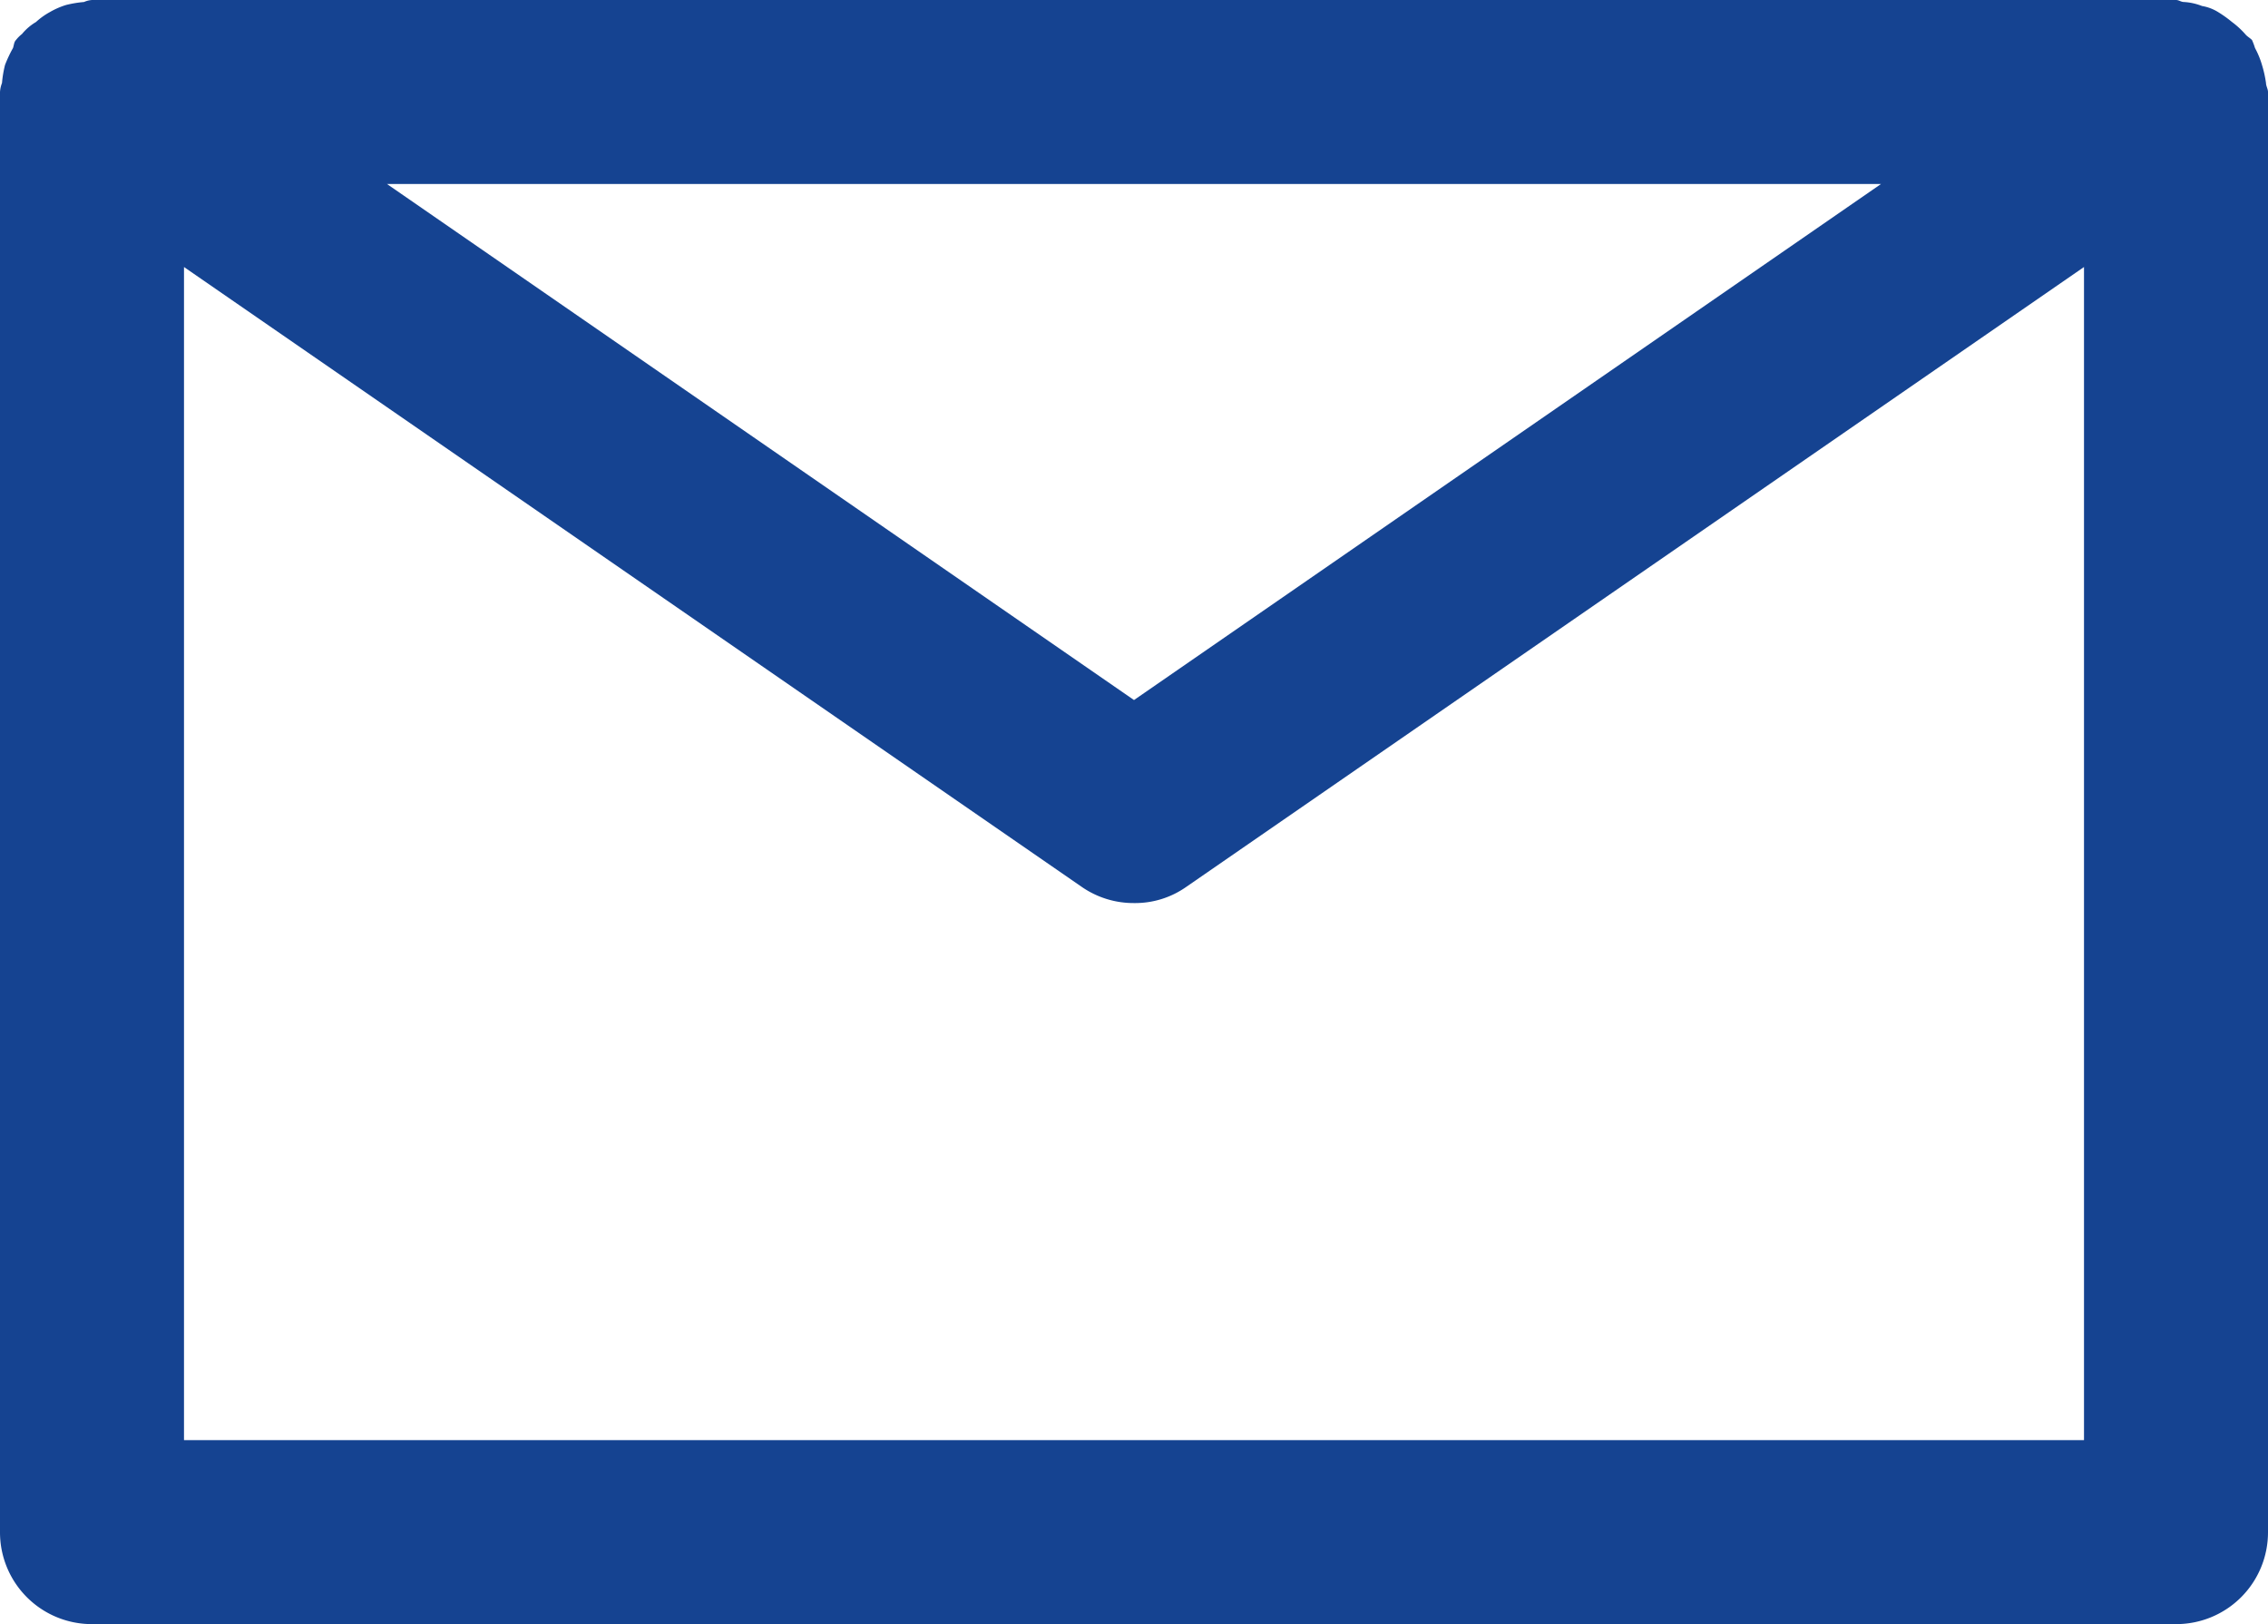
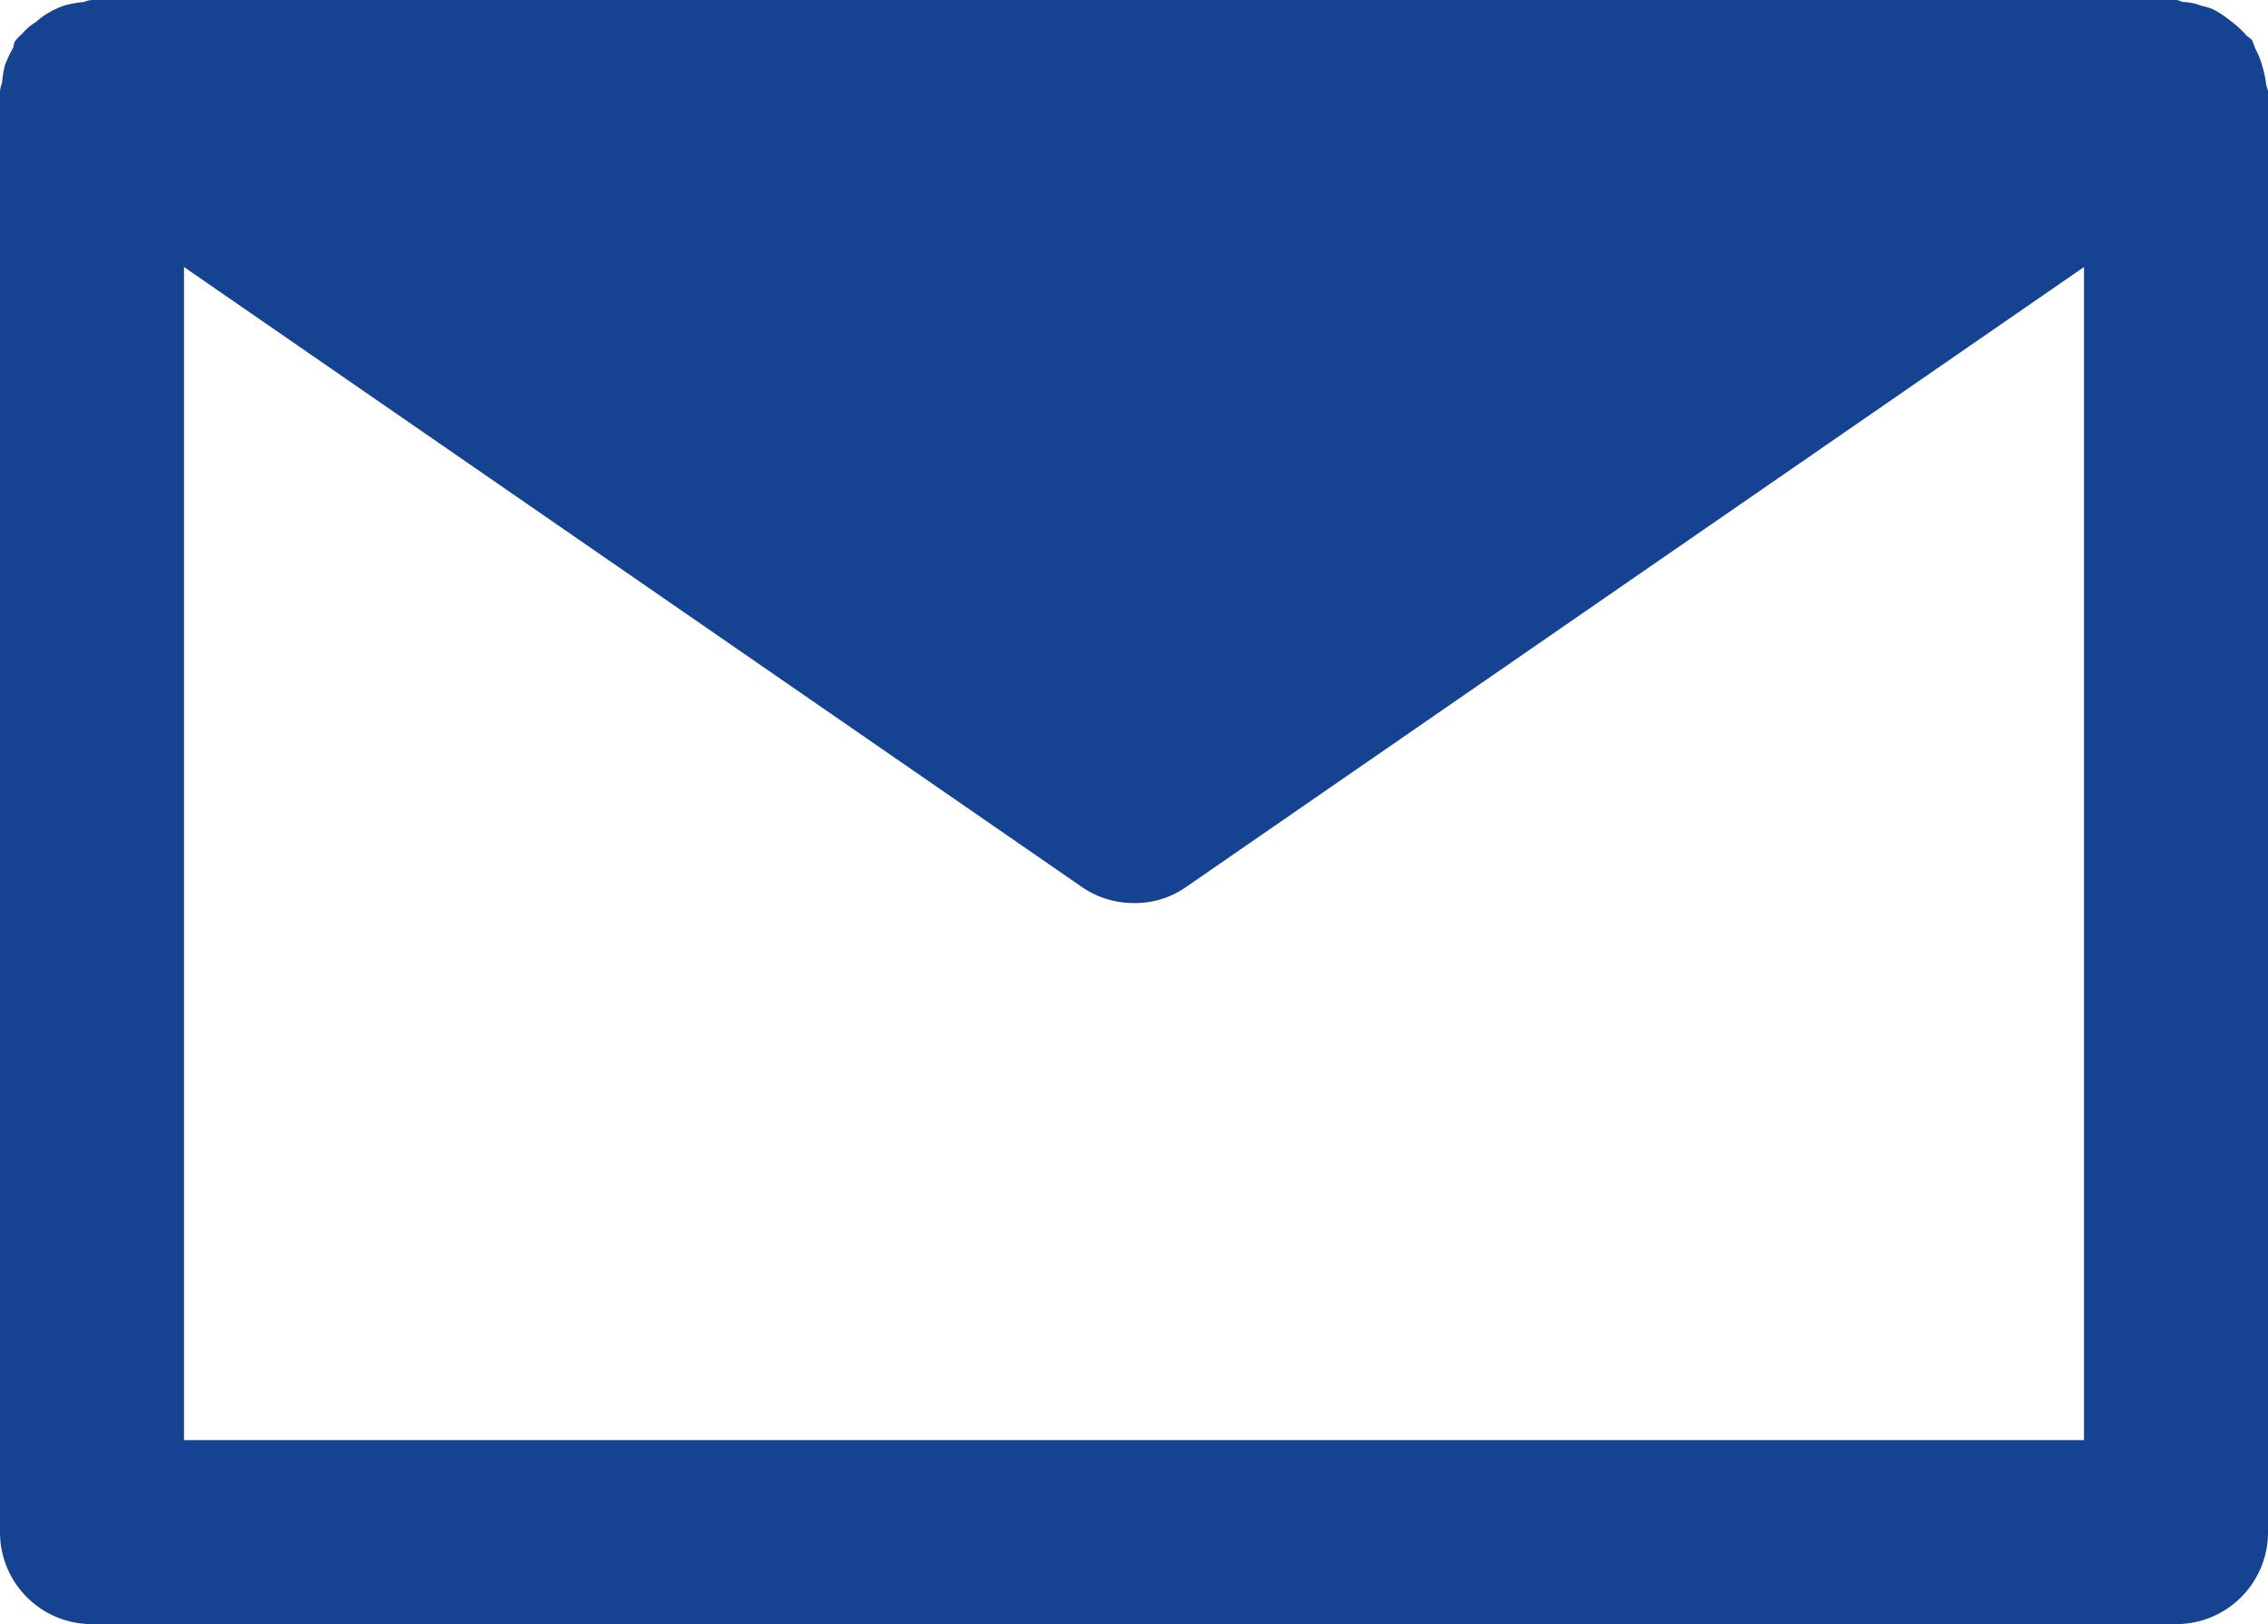
<svg xmlns="http://www.w3.org/2000/svg" width="22.68" height="16.24" viewBox="0 0 22.68 16.24">
  <defs>
    <style>.a{fill:#154391;}</style>
  </defs>
-   <path class="a" d="M22.66,4.11a1.163,1.163,0,0,0-.04-.18.865.865,0,0,0-.07-.17.689.689,0,0,0-.03-.08c-.02-.02-.04-.03-.06-.05a.864.864,0,0,0-.14-.13,1.213,1.213,0,0,0-.14-.1.442.442,0,0,0-.16-.06.584.584,0,0,0-.18-.04c-.03,0-.05-.02-.08-.02H.92a.235.235,0,0,0-.08.02,1.127,1.127,0,0,0-.18.03A.774.774,0,0,0,.5,3.4a.71.71,0,0,0-.14.1.526.526,0,0,0-.14.12.339.339,0,0,0-.06.06c-.02.02-.02.05-.03.08a1.3,1.3,0,0,0-.08.17,1.127,1.127,0,0,0-.03.18A.292.292,0,0,0,0,4.2V18.6a.918.918,0,0,0,.92.92H21.76a.918.918,0,0,0,.92-.92V4.2C22.68,4.17,22.66,4.14,22.66,4.11ZM18.81,5.12l-7.47,5.16L3.87,5.12ZM1.84,17.68V5.95l8.98,6.2a.909.909,0,0,0,.52.16.887.887,0,0,0,.52-.16l8.98-6.2V17.68Z" transform="translate(0 -3.28)" />
+   <path class="a" d="M22.66,4.11a1.163,1.163,0,0,0-.04-.18.865.865,0,0,0-.07-.17.689.689,0,0,0-.03-.08c-.02-.02-.04-.03-.06-.05a.864.864,0,0,0-.14-.13,1.213,1.213,0,0,0-.14-.1.442.442,0,0,0-.16-.06.584.584,0,0,0-.18-.04c-.03,0-.05-.02-.08-.02H.92a.235.235,0,0,0-.08.02,1.127,1.127,0,0,0-.18.03A.774.774,0,0,0,.5,3.4a.71.71,0,0,0-.14.1.526.526,0,0,0-.14.12.339.339,0,0,0-.06.06c-.02.02-.02.05-.03.08a1.3,1.3,0,0,0-.08.17,1.127,1.127,0,0,0-.03.18A.292.292,0,0,0,0,4.2V18.6a.918.918,0,0,0,.92.92H21.76a.918.918,0,0,0,.92-.92V4.2C22.68,4.17,22.66,4.14,22.66,4.11ZM18.81,5.12L3.87,5.12ZM1.84,17.68V5.95l8.98,6.2a.909.909,0,0,0,.52.16.887.887,0,0,0,.52-.16l8.98-6.2V17.68Z" transform="translate(0 -3.28)" />
</svg>